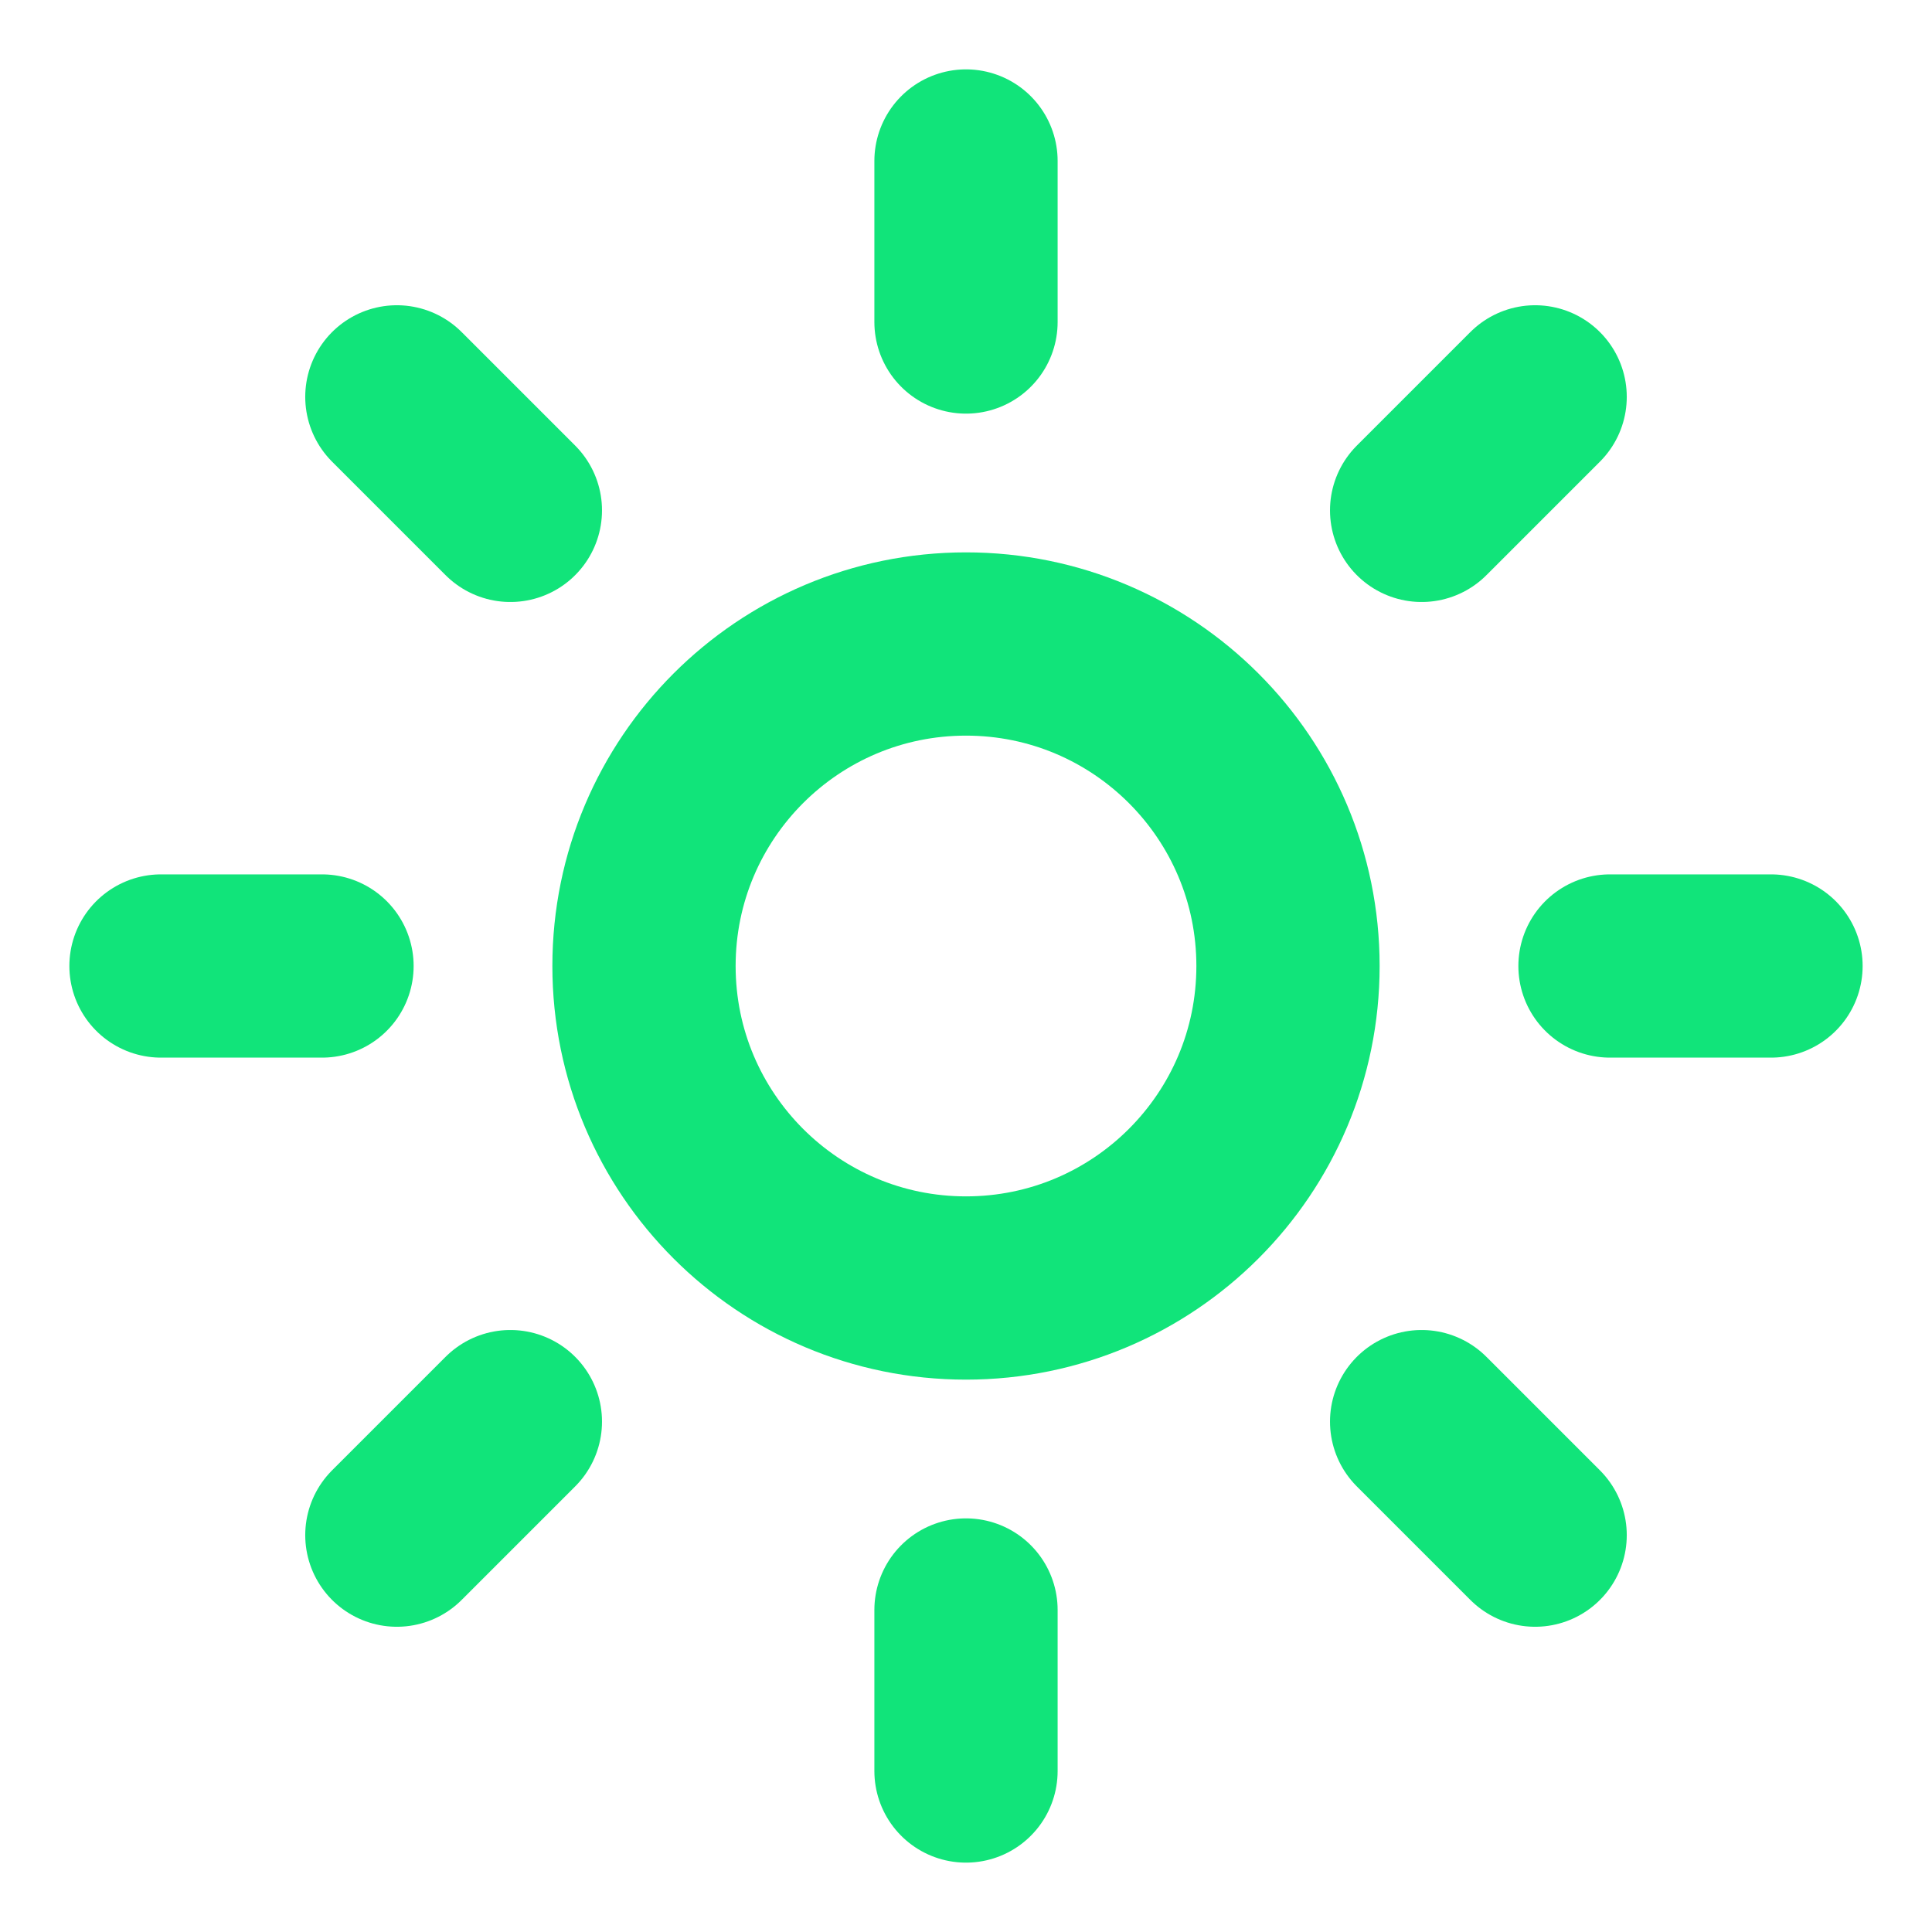
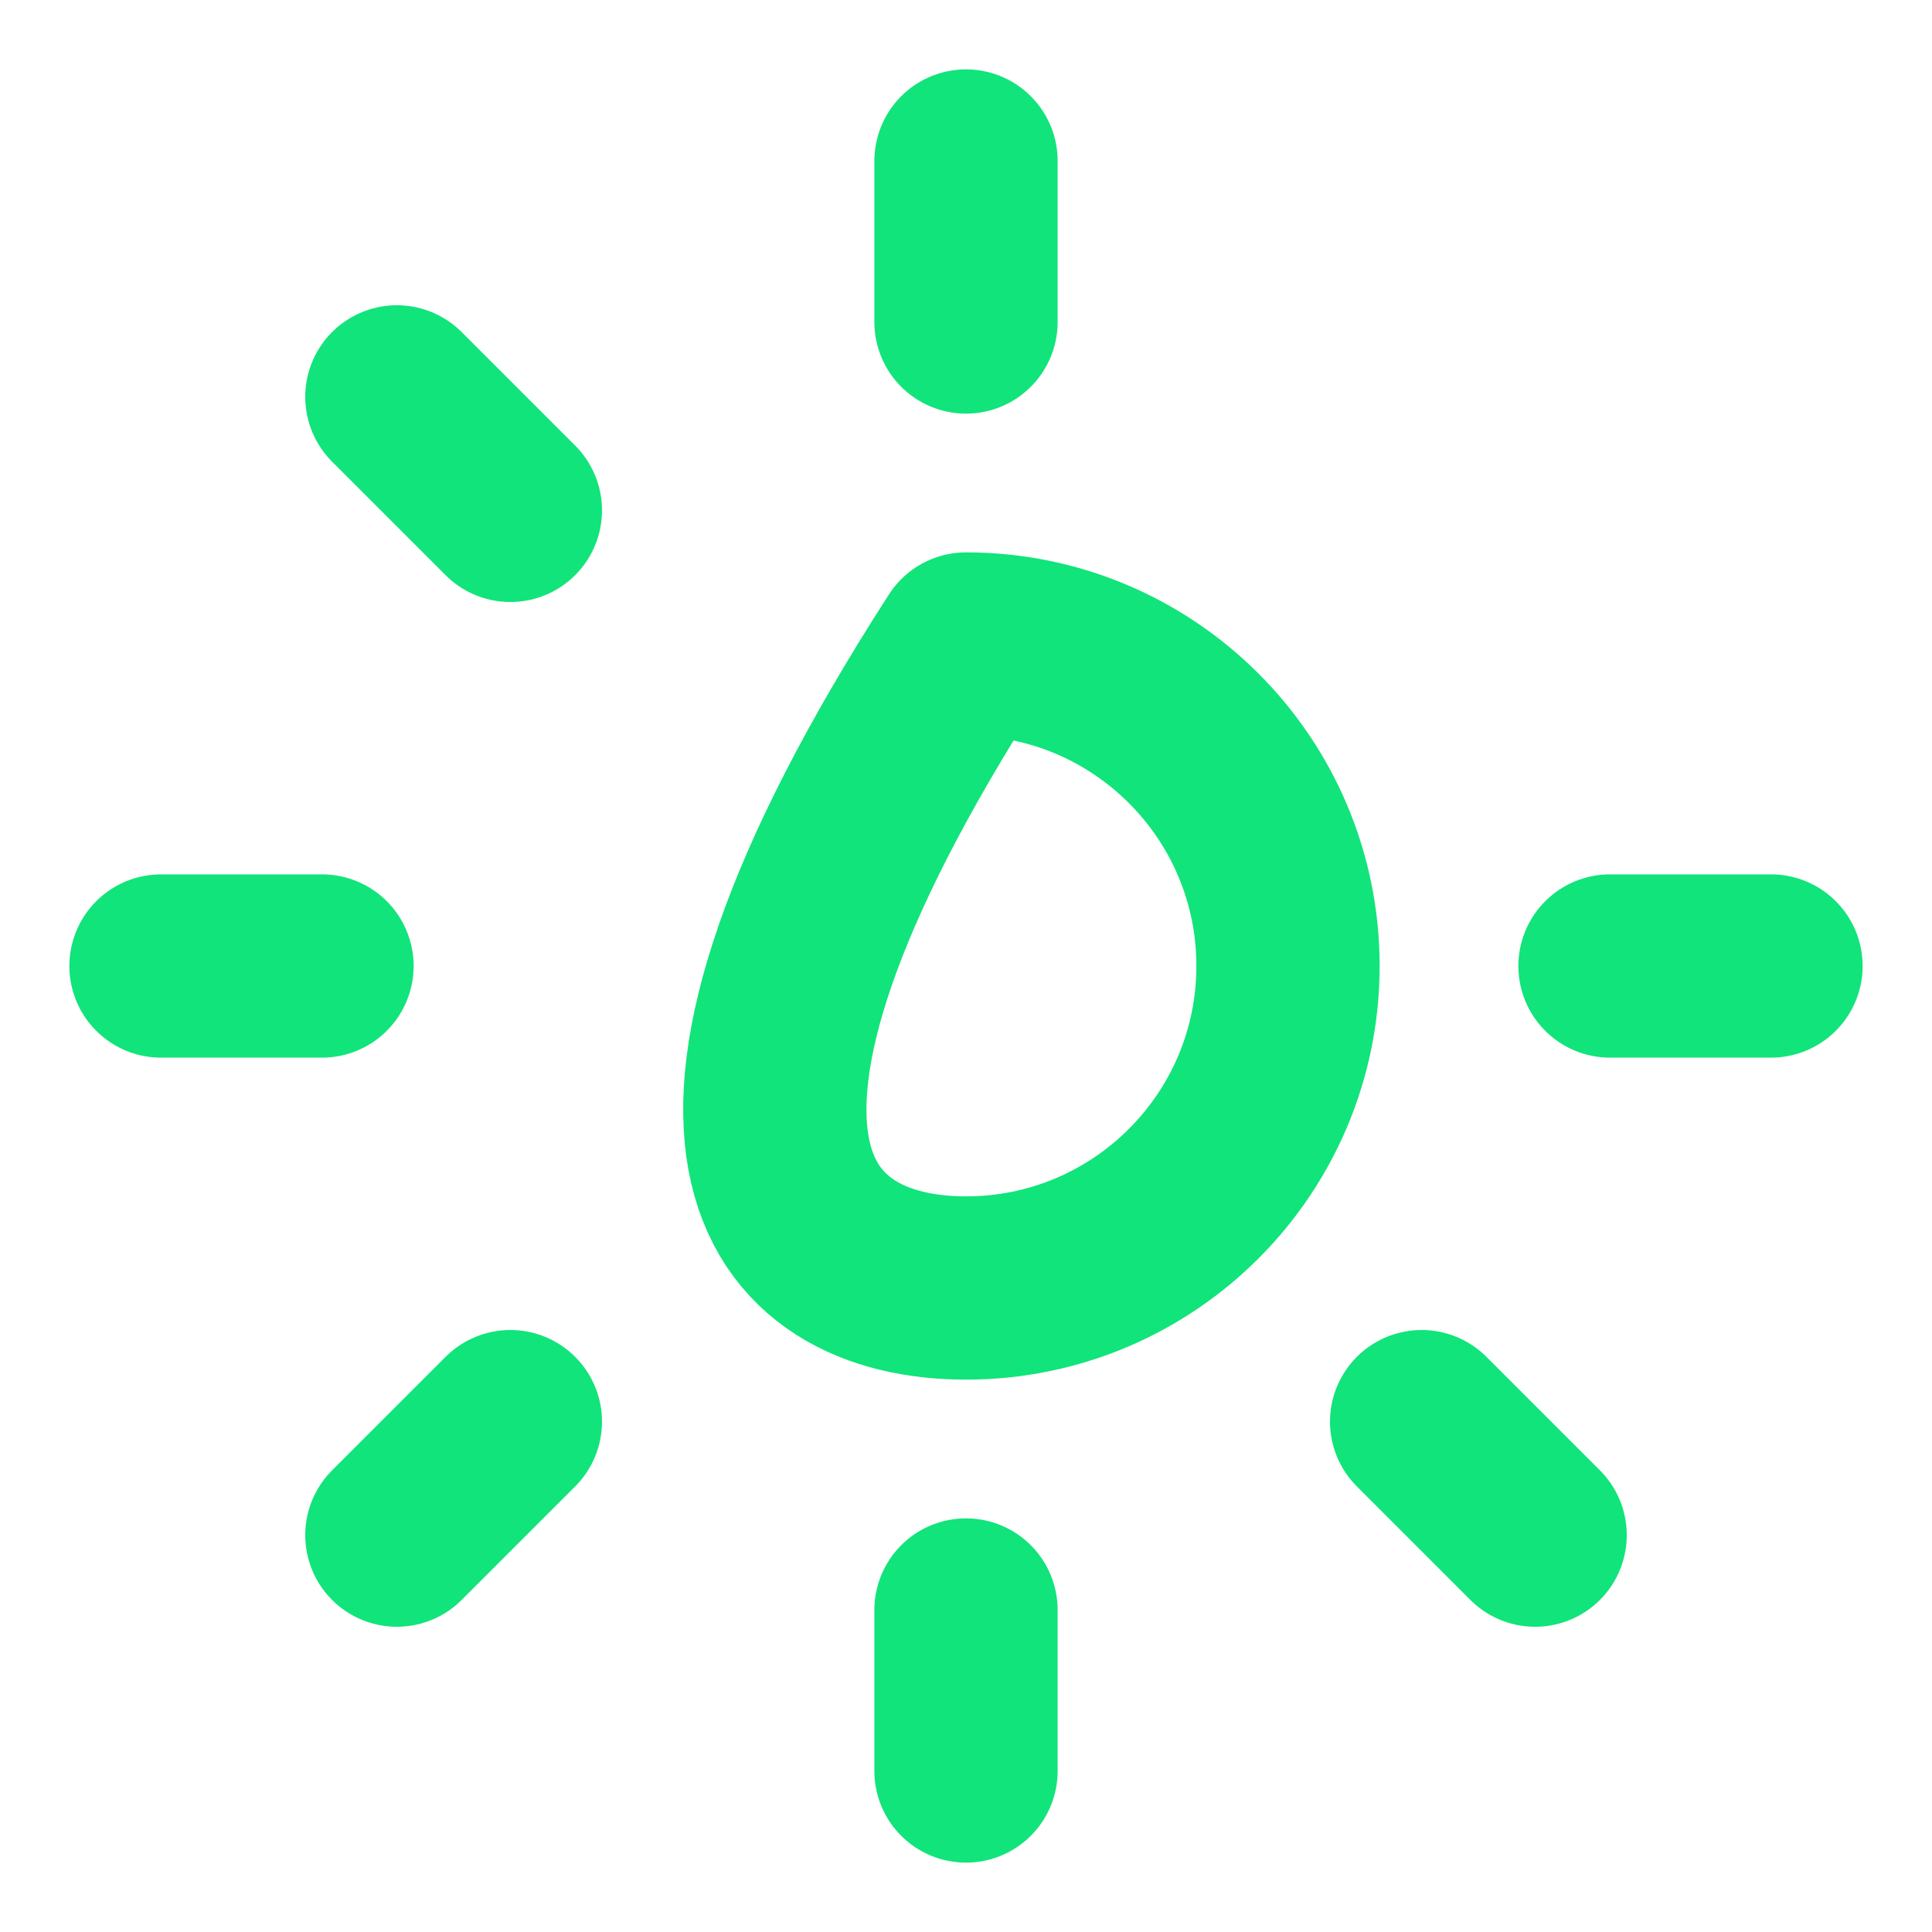
<svg xmlns="http://www.w3.org/2000/svg" width="48" height="48" viewBox="0 0 48 48" fill="none">
-   <path d="M24 32C28.418 32 32 28.418 32 24C32 19.582 28.418 16 24 16C19.582 16 16 19.582 16 24C16 28.418 19.582 32 24 32Z" stroke="#11E47A" stroke-width="4.553" stroke-linecap="round" stroke-linejoin="round" />
+   <path d="M24 32C28.418 32 32 28.418 32 24C32 19.582 28.418 16 24 16C16 28.418 19.582 32 24 32Z" stroke="#11E47A" stroke-width="4.553" stroke-linecap="round" stroke-linejoin="round" />
  <path d="M24 4V8" stroke="#11E47A" stroke-width="4.553" stroke-linecap="round" stroke-linejoin="round" />
  <path d="M24 40V44" stroke="#11E47A" stroke-width="4.553" stroke-linecap="round" stroke-linejoin="round" />
  <path d="M9.86 9.86L12.68 12.68" stroke="#11E47A" stroke-width="4.553" stroke-linecap="round" stroke-linejoin="round" />
  <path d="M35.32 35.32L38.14 38.14" stroke="#11E47A" stroke-width="4.553" stroke-linecap="round" stroke-linejoin="round" />
  <path d="M4 24H8" stroke="#11E47A" stroke-width="4.553" stroke-linecap="round" stroke-linejoin="round" />
  <path d="M40 24H44" stroke="#11E47A" stroke-width="4.553" stroke-linecap="round" stroke-linejoin="round" />
  <path d="M12.68 35.32L9.86 38.14" stroke="#11E47A" stroke-width="4.553" stroke-linecap="round" stroke-linejoin="round" />
-   <path d="M38.14 9.86L35.32 12.68" stroke="#11E47A" stroke-width="4.553" stroke-linecap="round" stroke-linejoin="round" />
</svg>